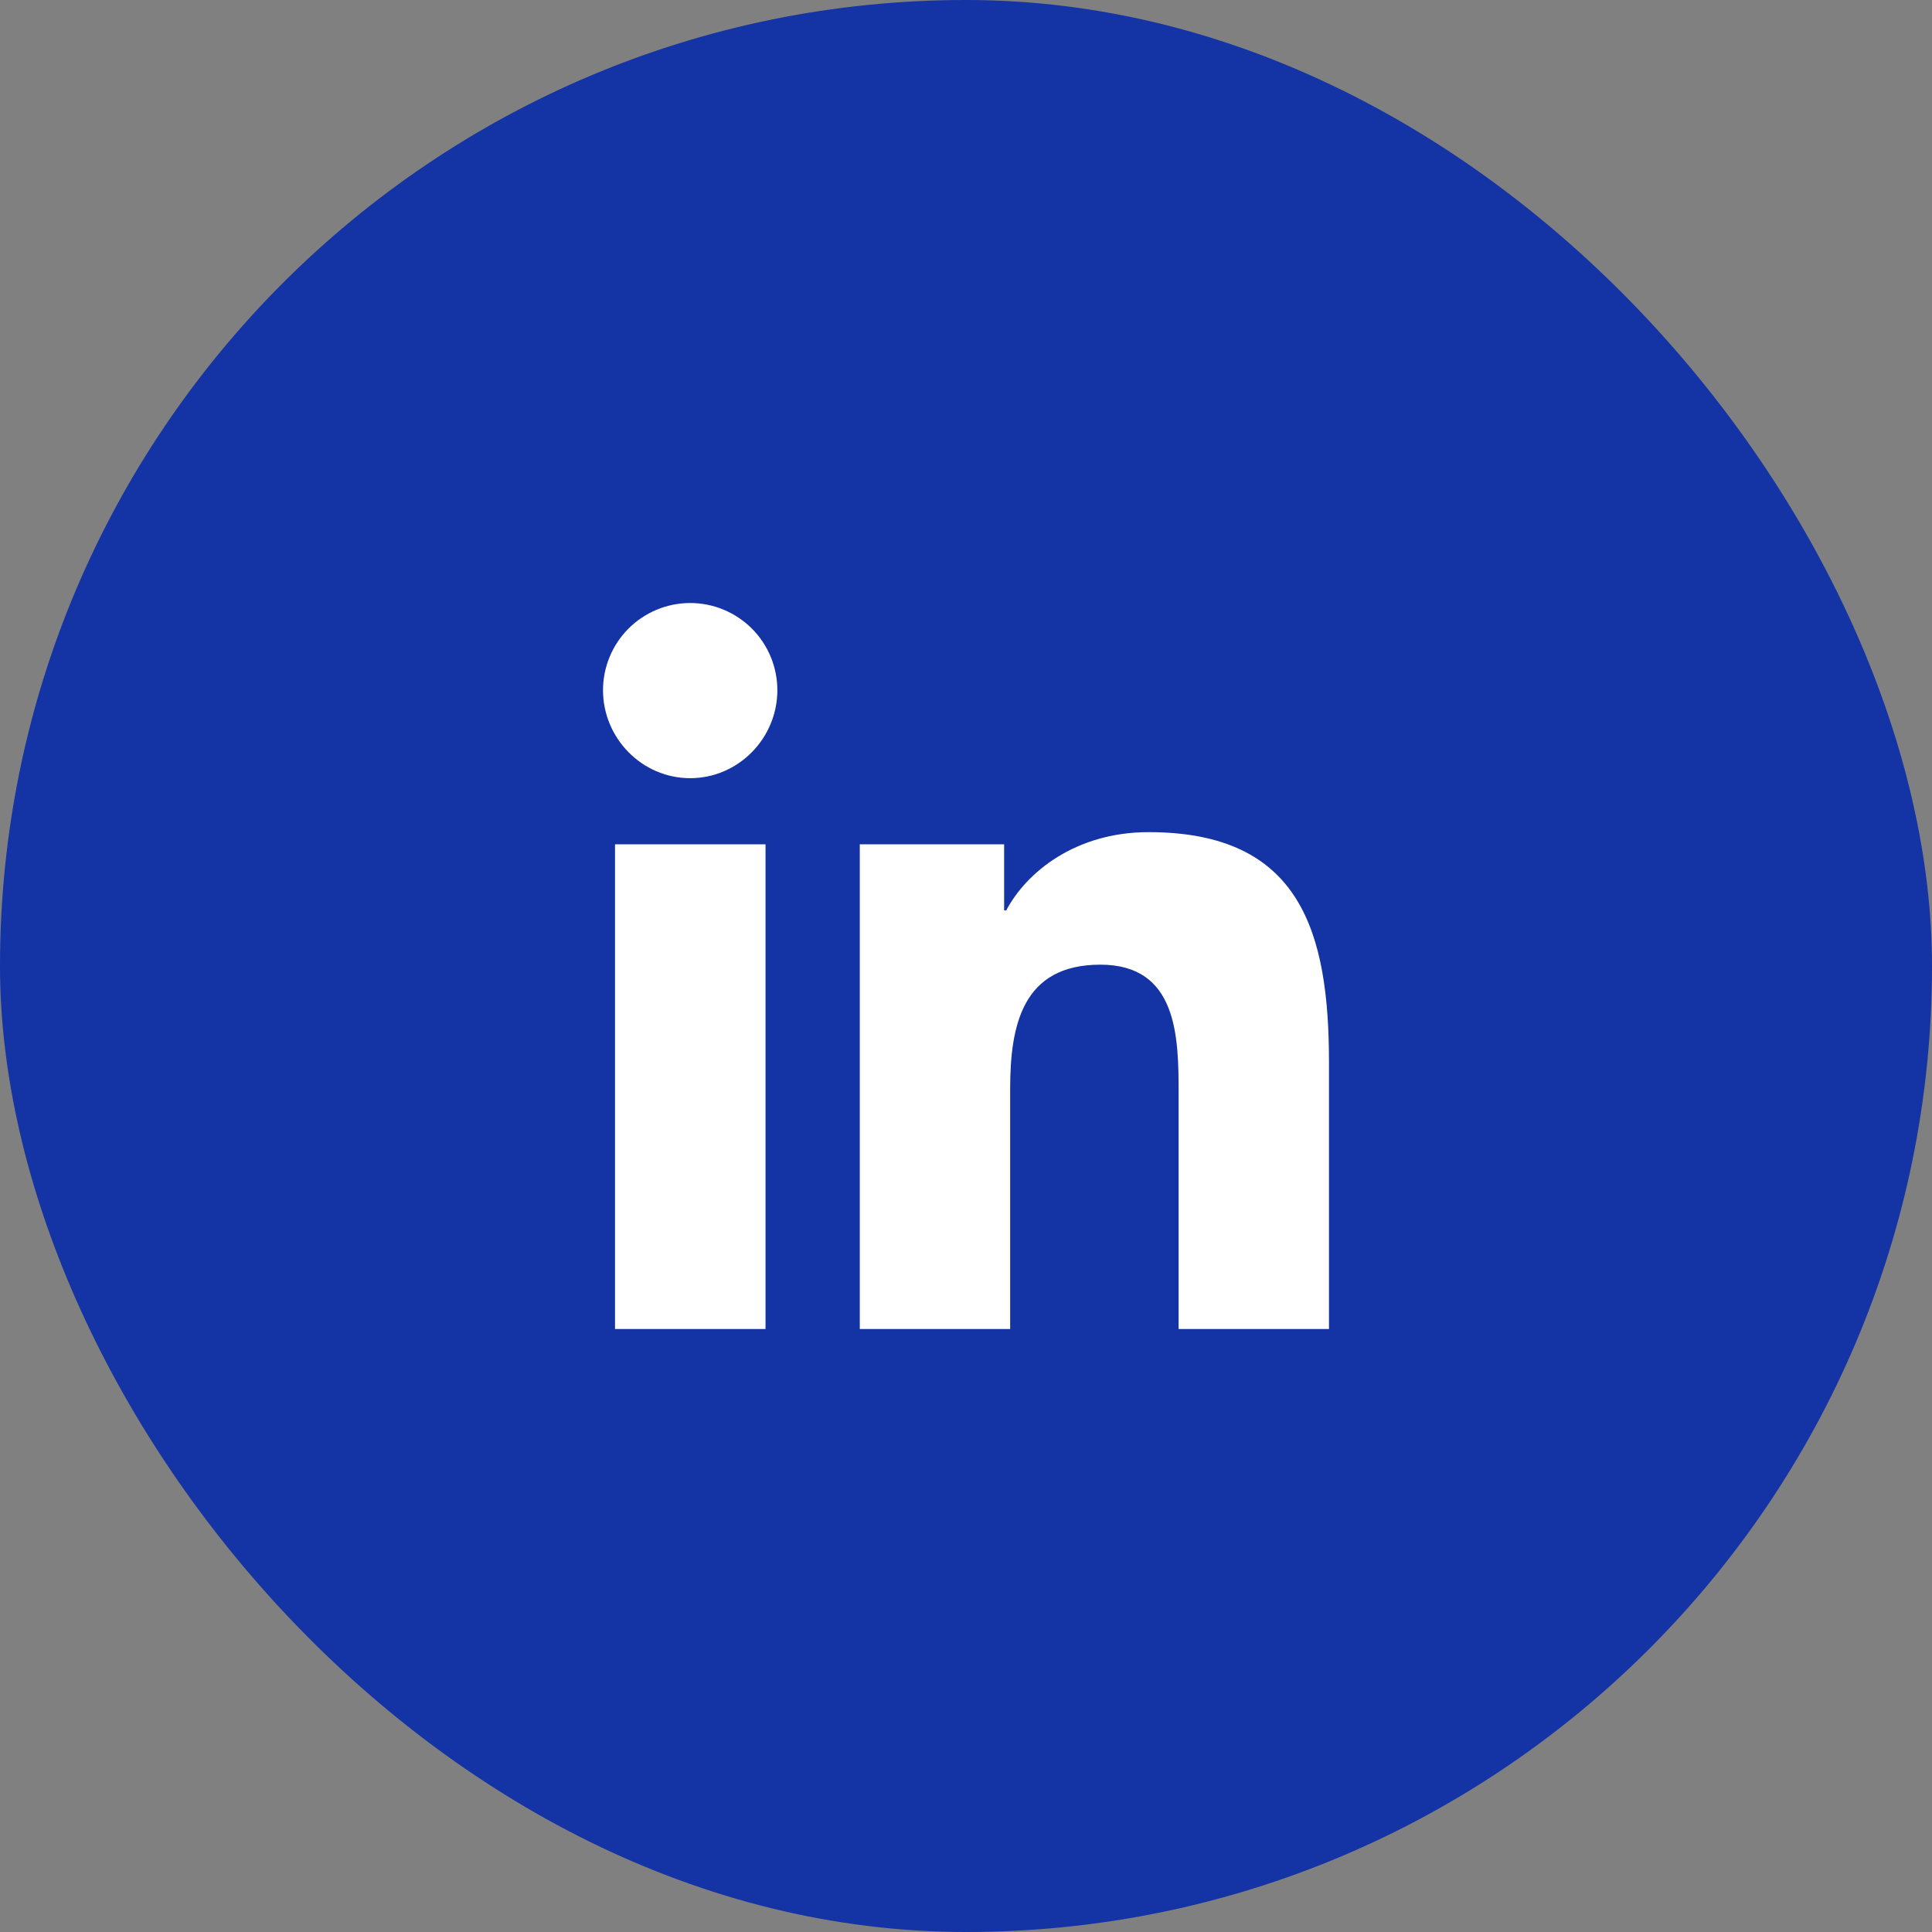
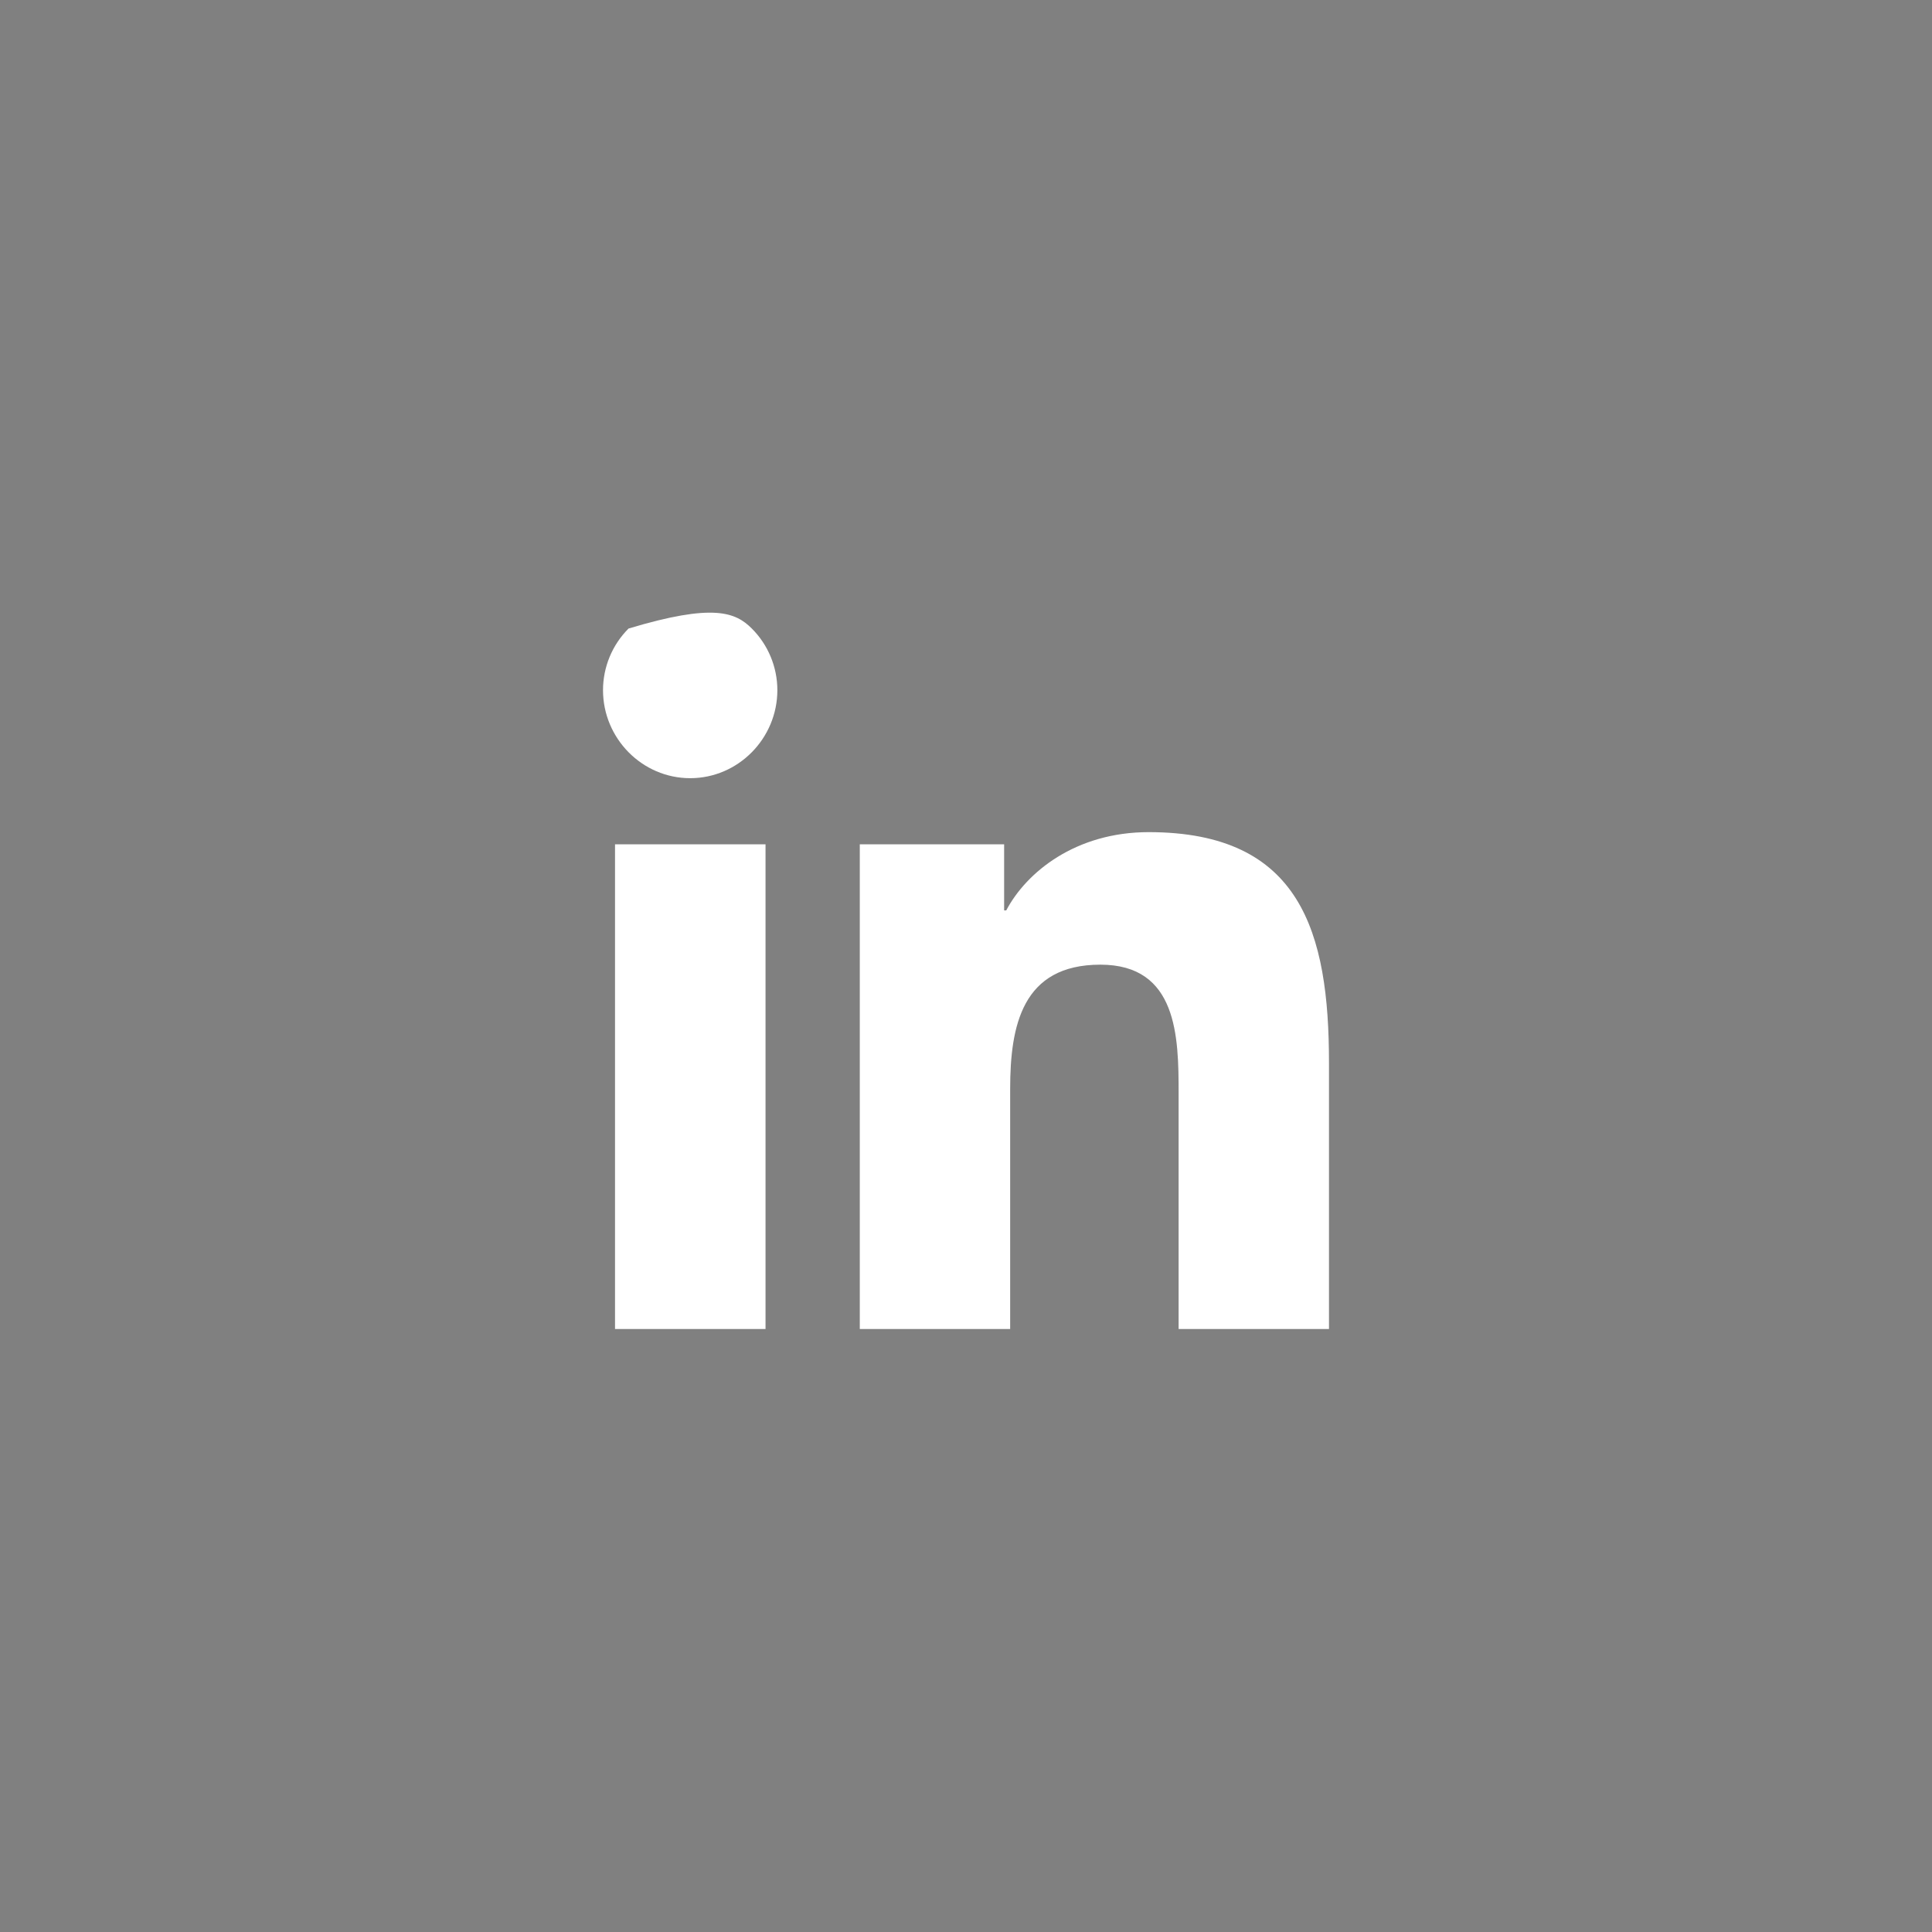
<svg xmlns="http://www.w3.org/2000/svg" width="42" height="42" viewBox="0 0 42 42" fill="none">
  <rect x="0" y="0" width="42" height="42" fill="#808080" stroke="none" />
-   <rect width="42" height="42" rx="21" fill="#1433A4" />
-   <path d="M16.642 28.891H13.37V18.354H16.642V28.891ZM15.004 16.917C13.958 16.917 13.109 16.05 13.109 15.004C13.109 14.501 13.309 14.019 13.664 13.664C14.02 13.309 14.501 13.109 15.004 13.109C15.507 13.109 15.989 13.309 16.344 13.664C16.699 14.019 16.899 14.501 16.899 15.004C16.899 16.05 16.05 16.917 15.004 16.917ZM28.887 28.891H25.622V23.762C25.622 22.539 25.598 20.971 23.921 20.971C22.22 20.971 21.96 22.299 21.96 23.673V28.891H18.691V18.354H21.829V19.791H21.875C22.312 18.963 23.379 18.09 24.971 18.09C28.282 18.09 28.891 20.27 28.891 23.103V28.891H28.887Z" fill="white" />
+   <path d="M16.642 28.891H13.37V18.354H16.642V28.891ZM15.004 16.917C13.958 16.917 13.109 16.05 13.109 15.004C13.109 14.501 13.309 14.019 13.664 13.664C15.507 13.109 15.989 13.309 16.344 13.664C16.699 14.019 16.899 14.501 16.899 15.004C16.899 16.05 16.05 16.917 15.004 16.917ZM28.887 28.891H25.622V23.762C25.622 22.539 25.598 20.971 23.921 20.971C22.22 20.971 21.96 22.299 21.96 23.673V28.891H18.691V18.354H21.829V19.791H21.875C22.312 18.963 23.379 18.09 24.971 18.09C28.282 18.09 28.891 20.27 28.891 23.103V28.891H28.887Z" fill="white" />
</svg>